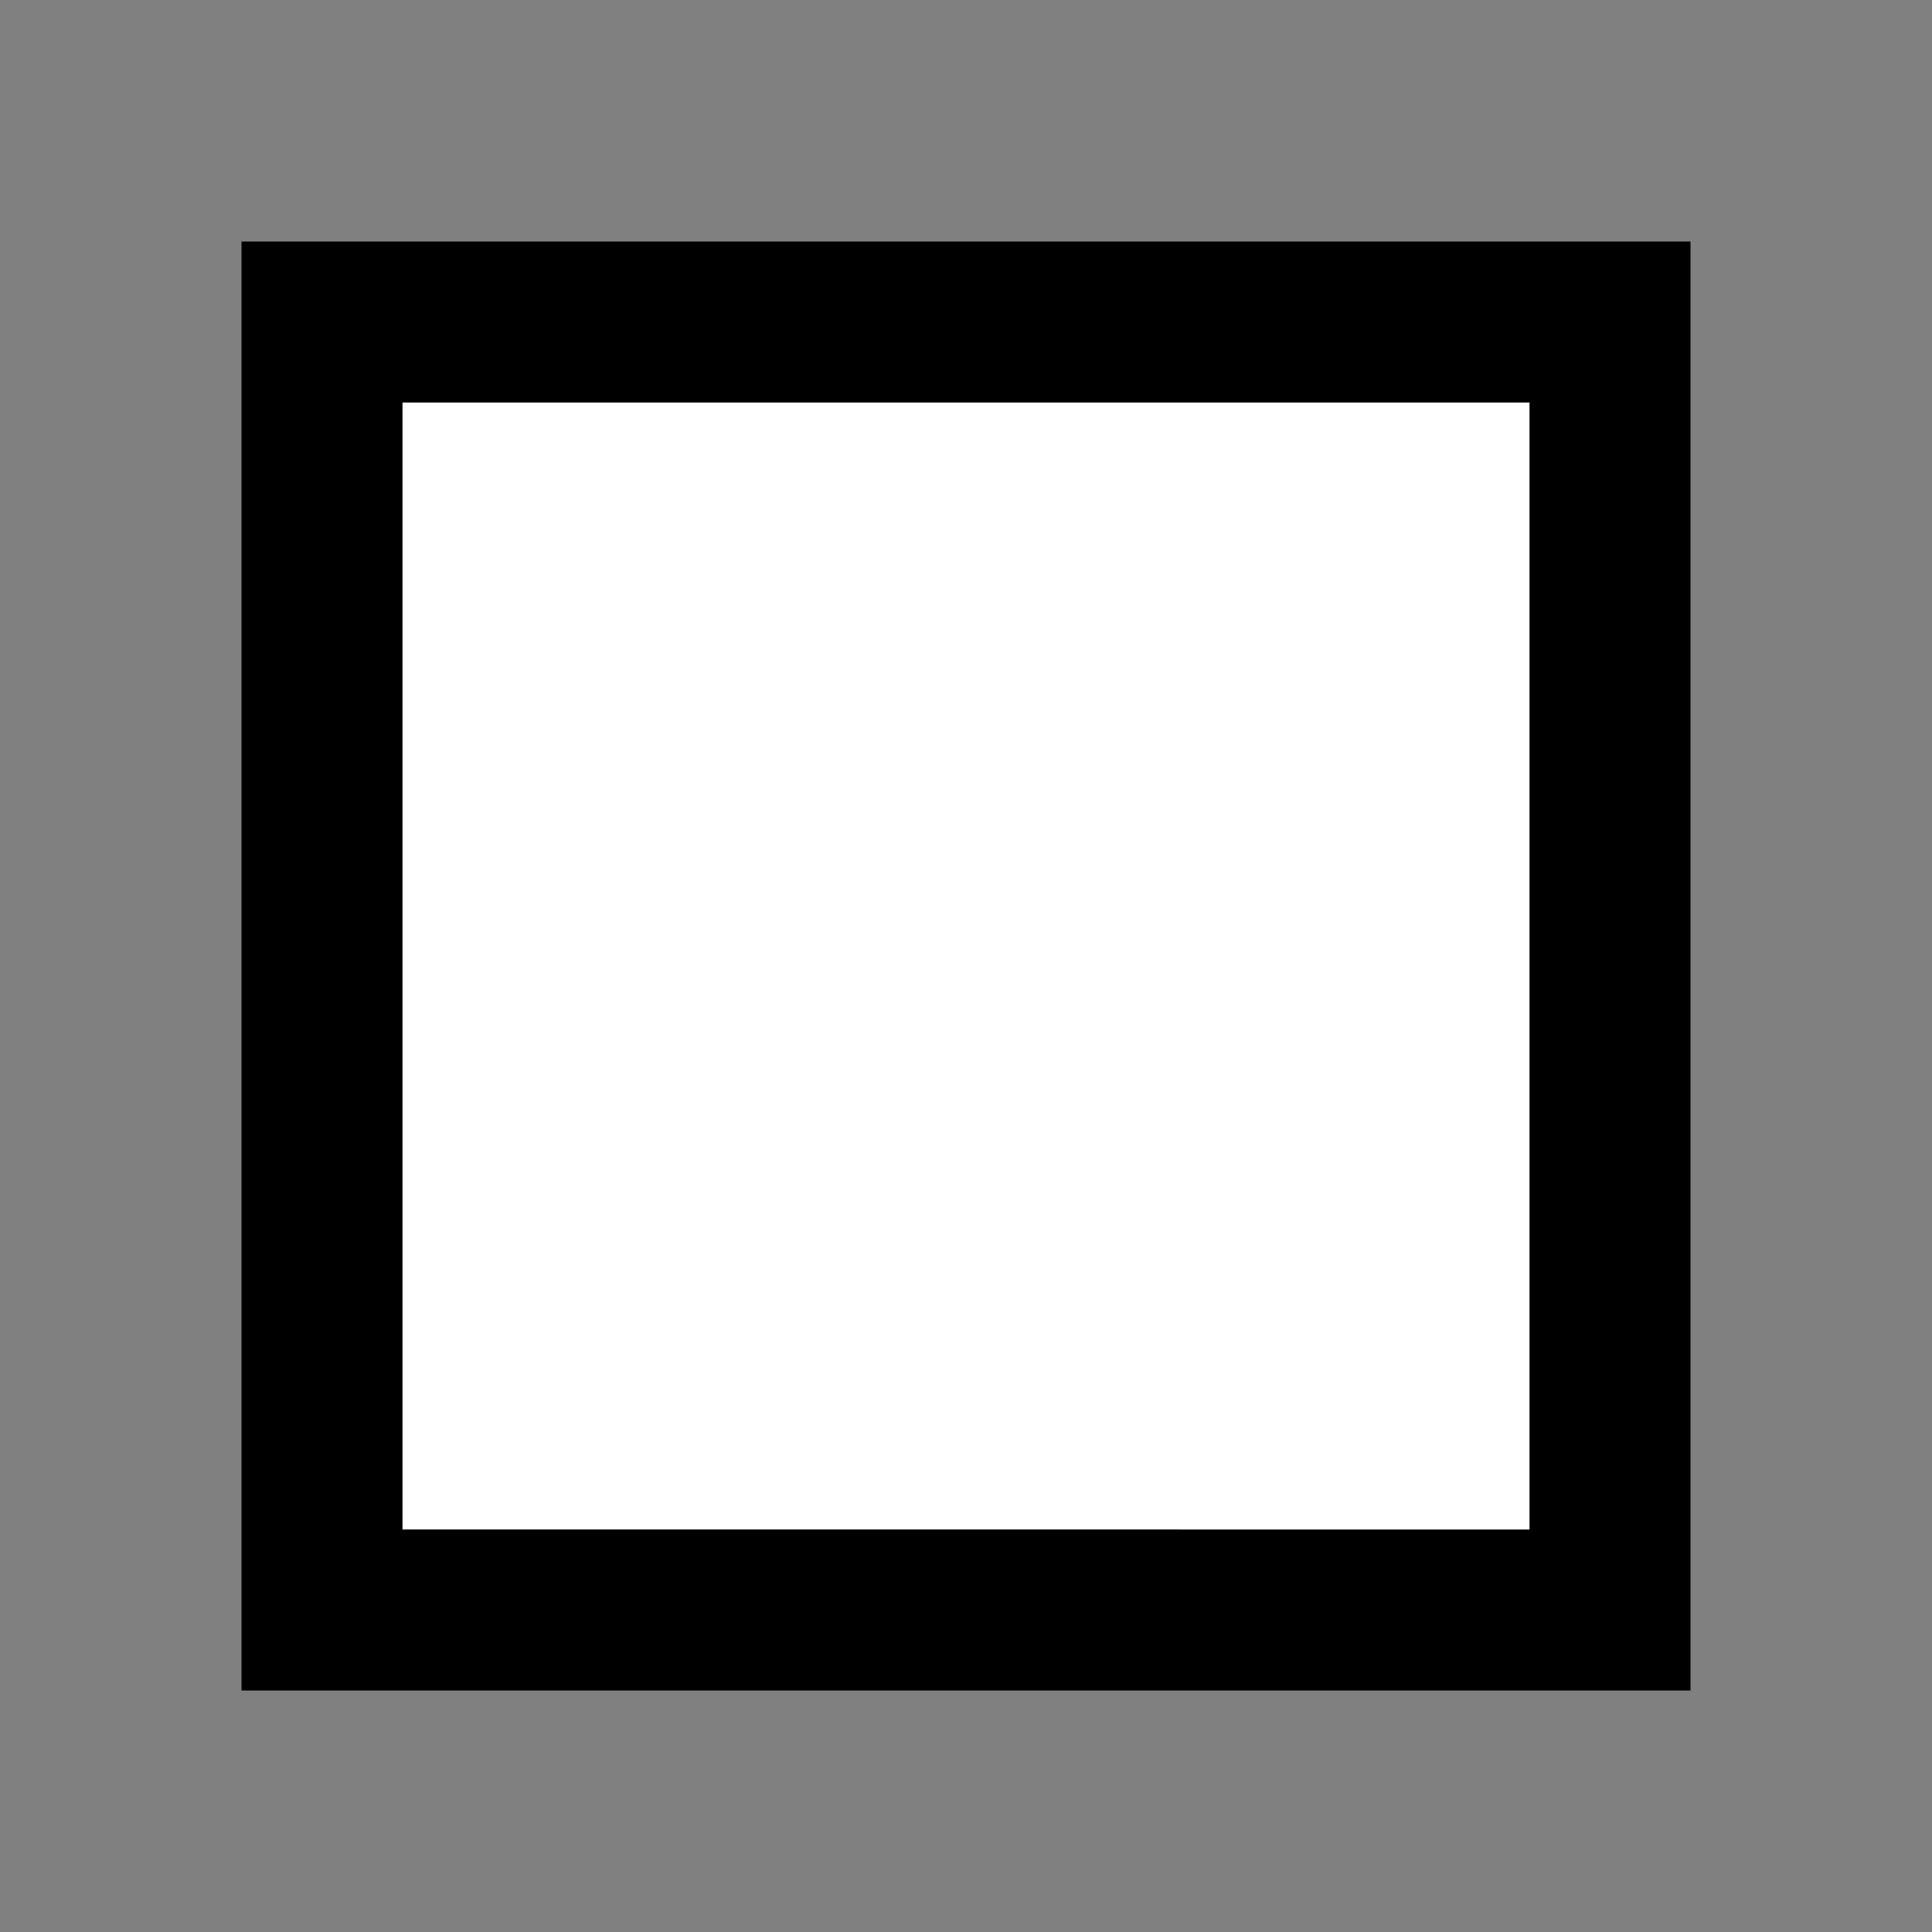
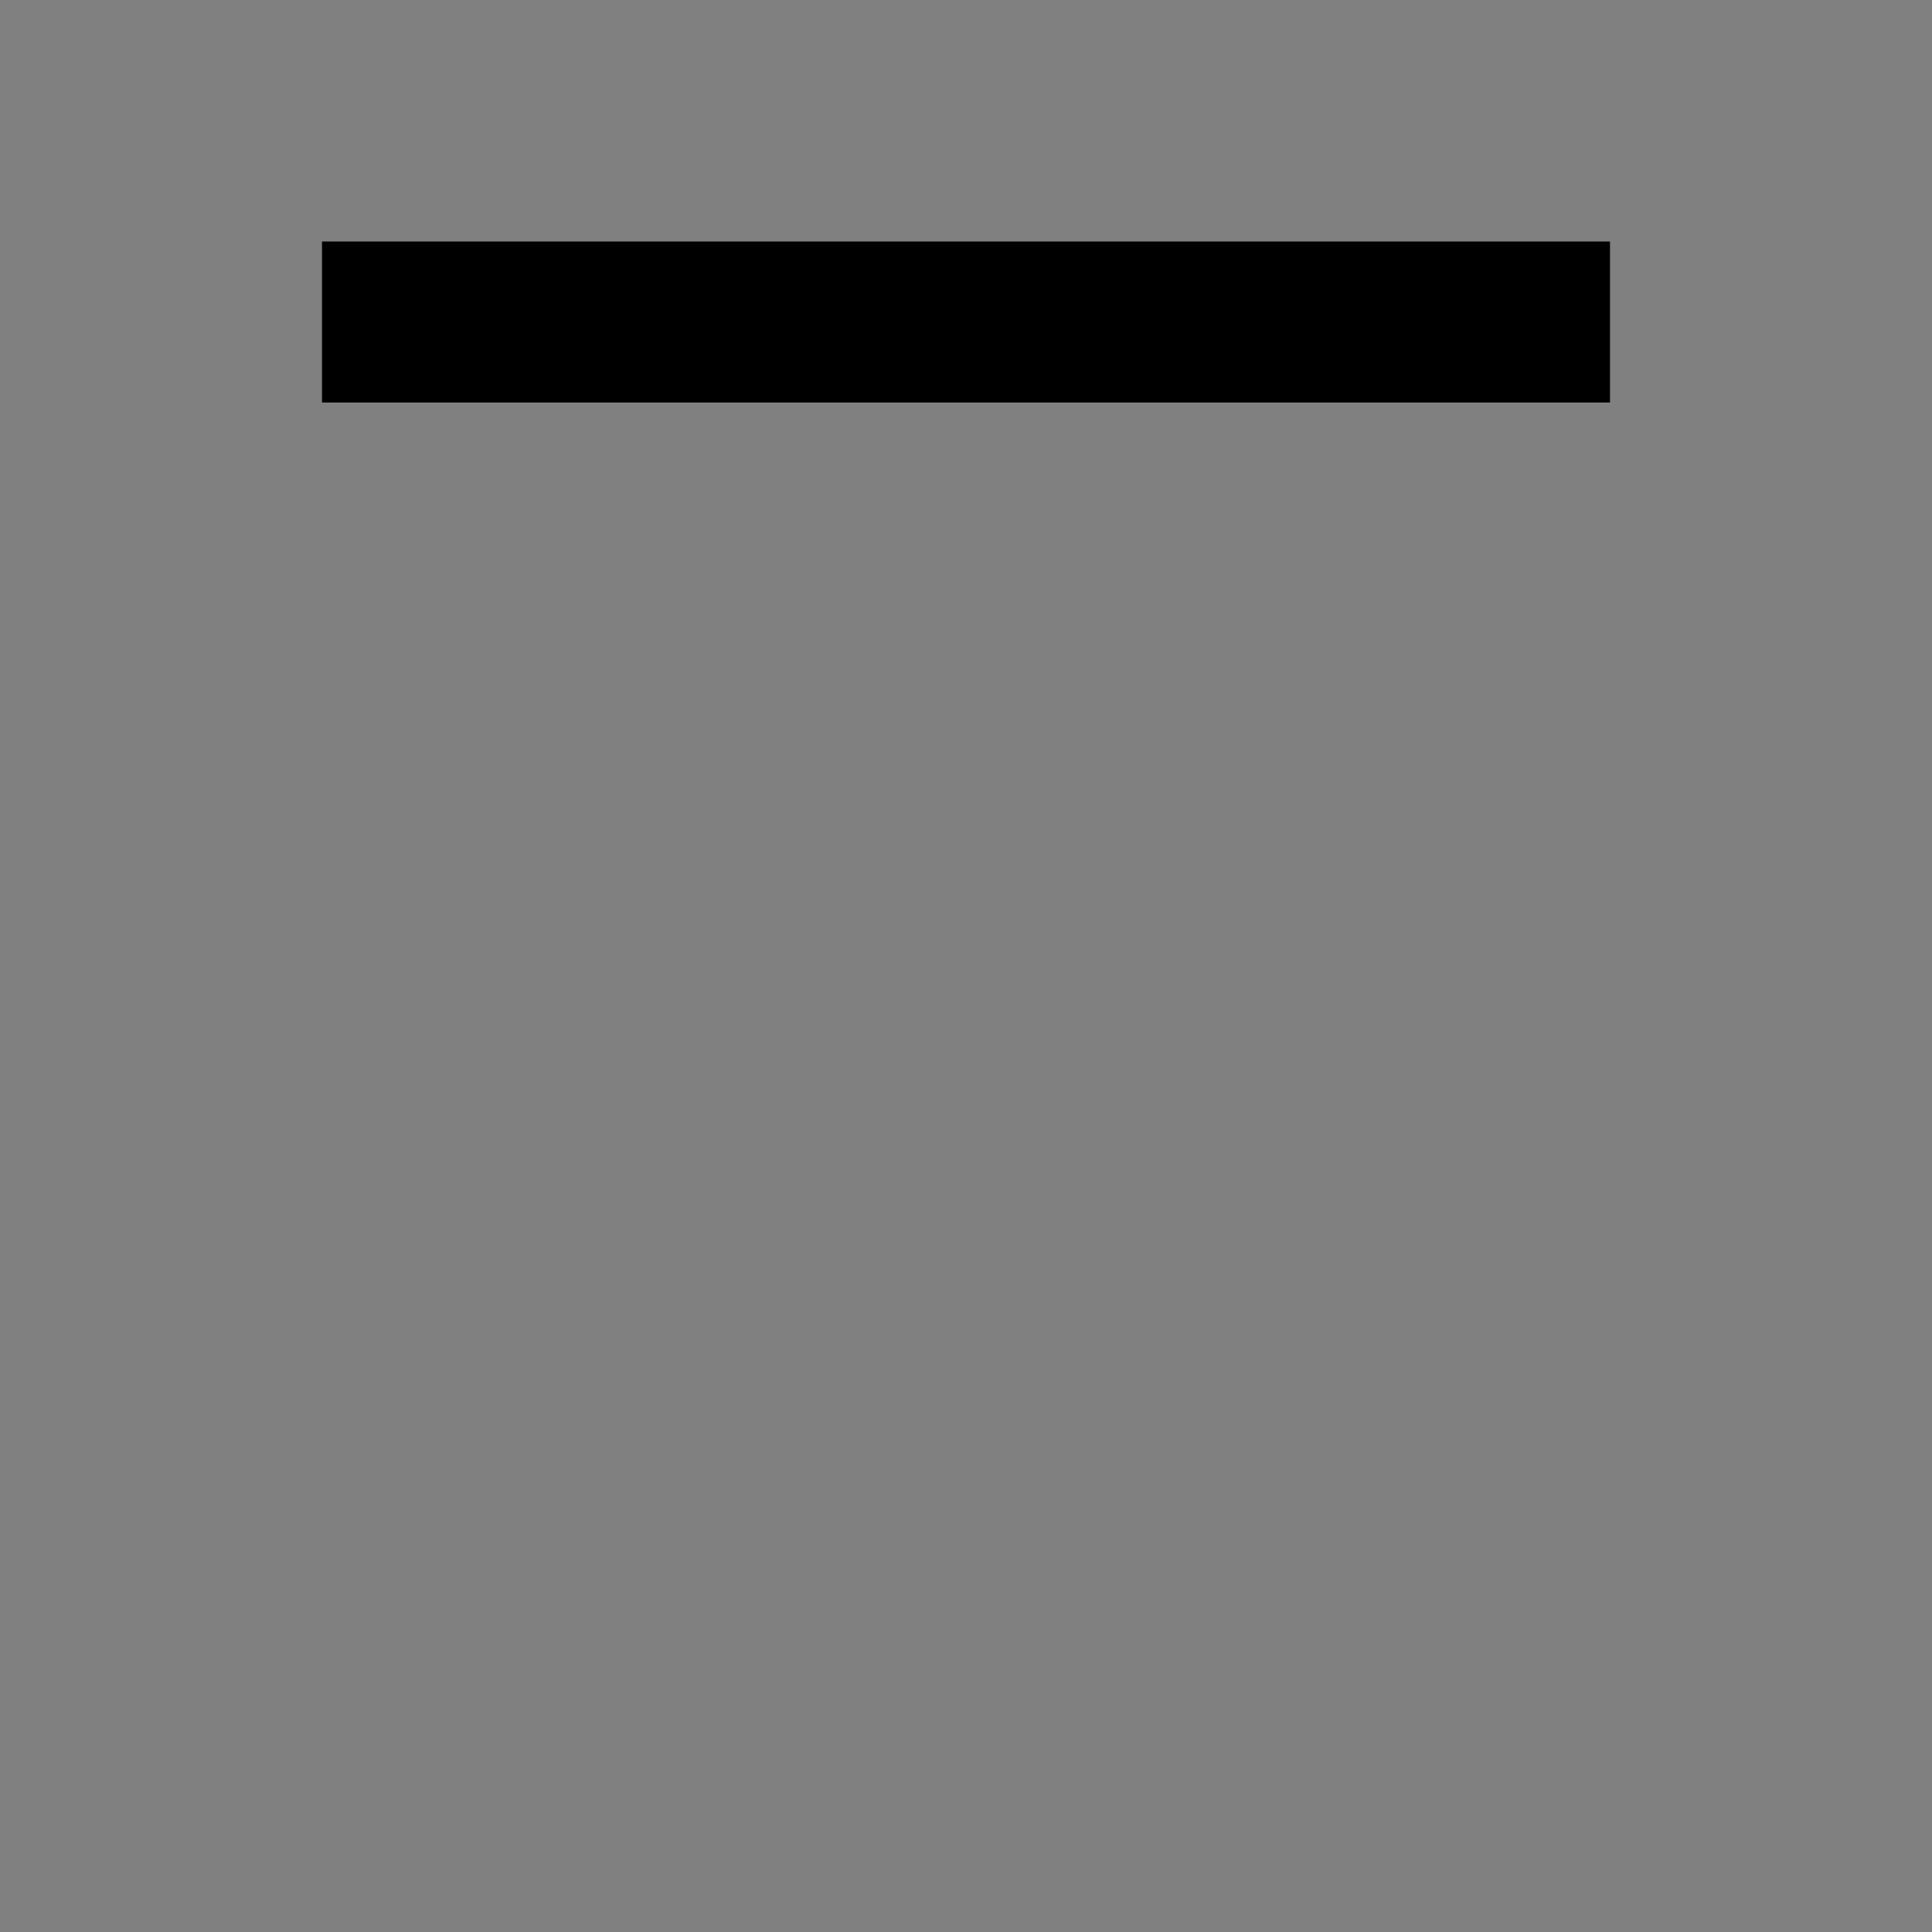
<svg xmlns="http://www.w3.org/2000/svg" width="48" height="48" viewBox="0 0 24 24">
  <rect x="0" y="0" width="24" height="24" fill="#808080" stroke="none" />
-   <path class="svg_strokeWidth c1__stroke c2__fill" fill="#FFF" stroke="#000" stroke-width="2" d="M4 4h16v16H4z" />
+   <path class="svg_strokeWidth c1__stroke c2__fill" fill="#FFF" stroke="#000" stroke-width="2" d="M4 4h16H4z" />
</svg>